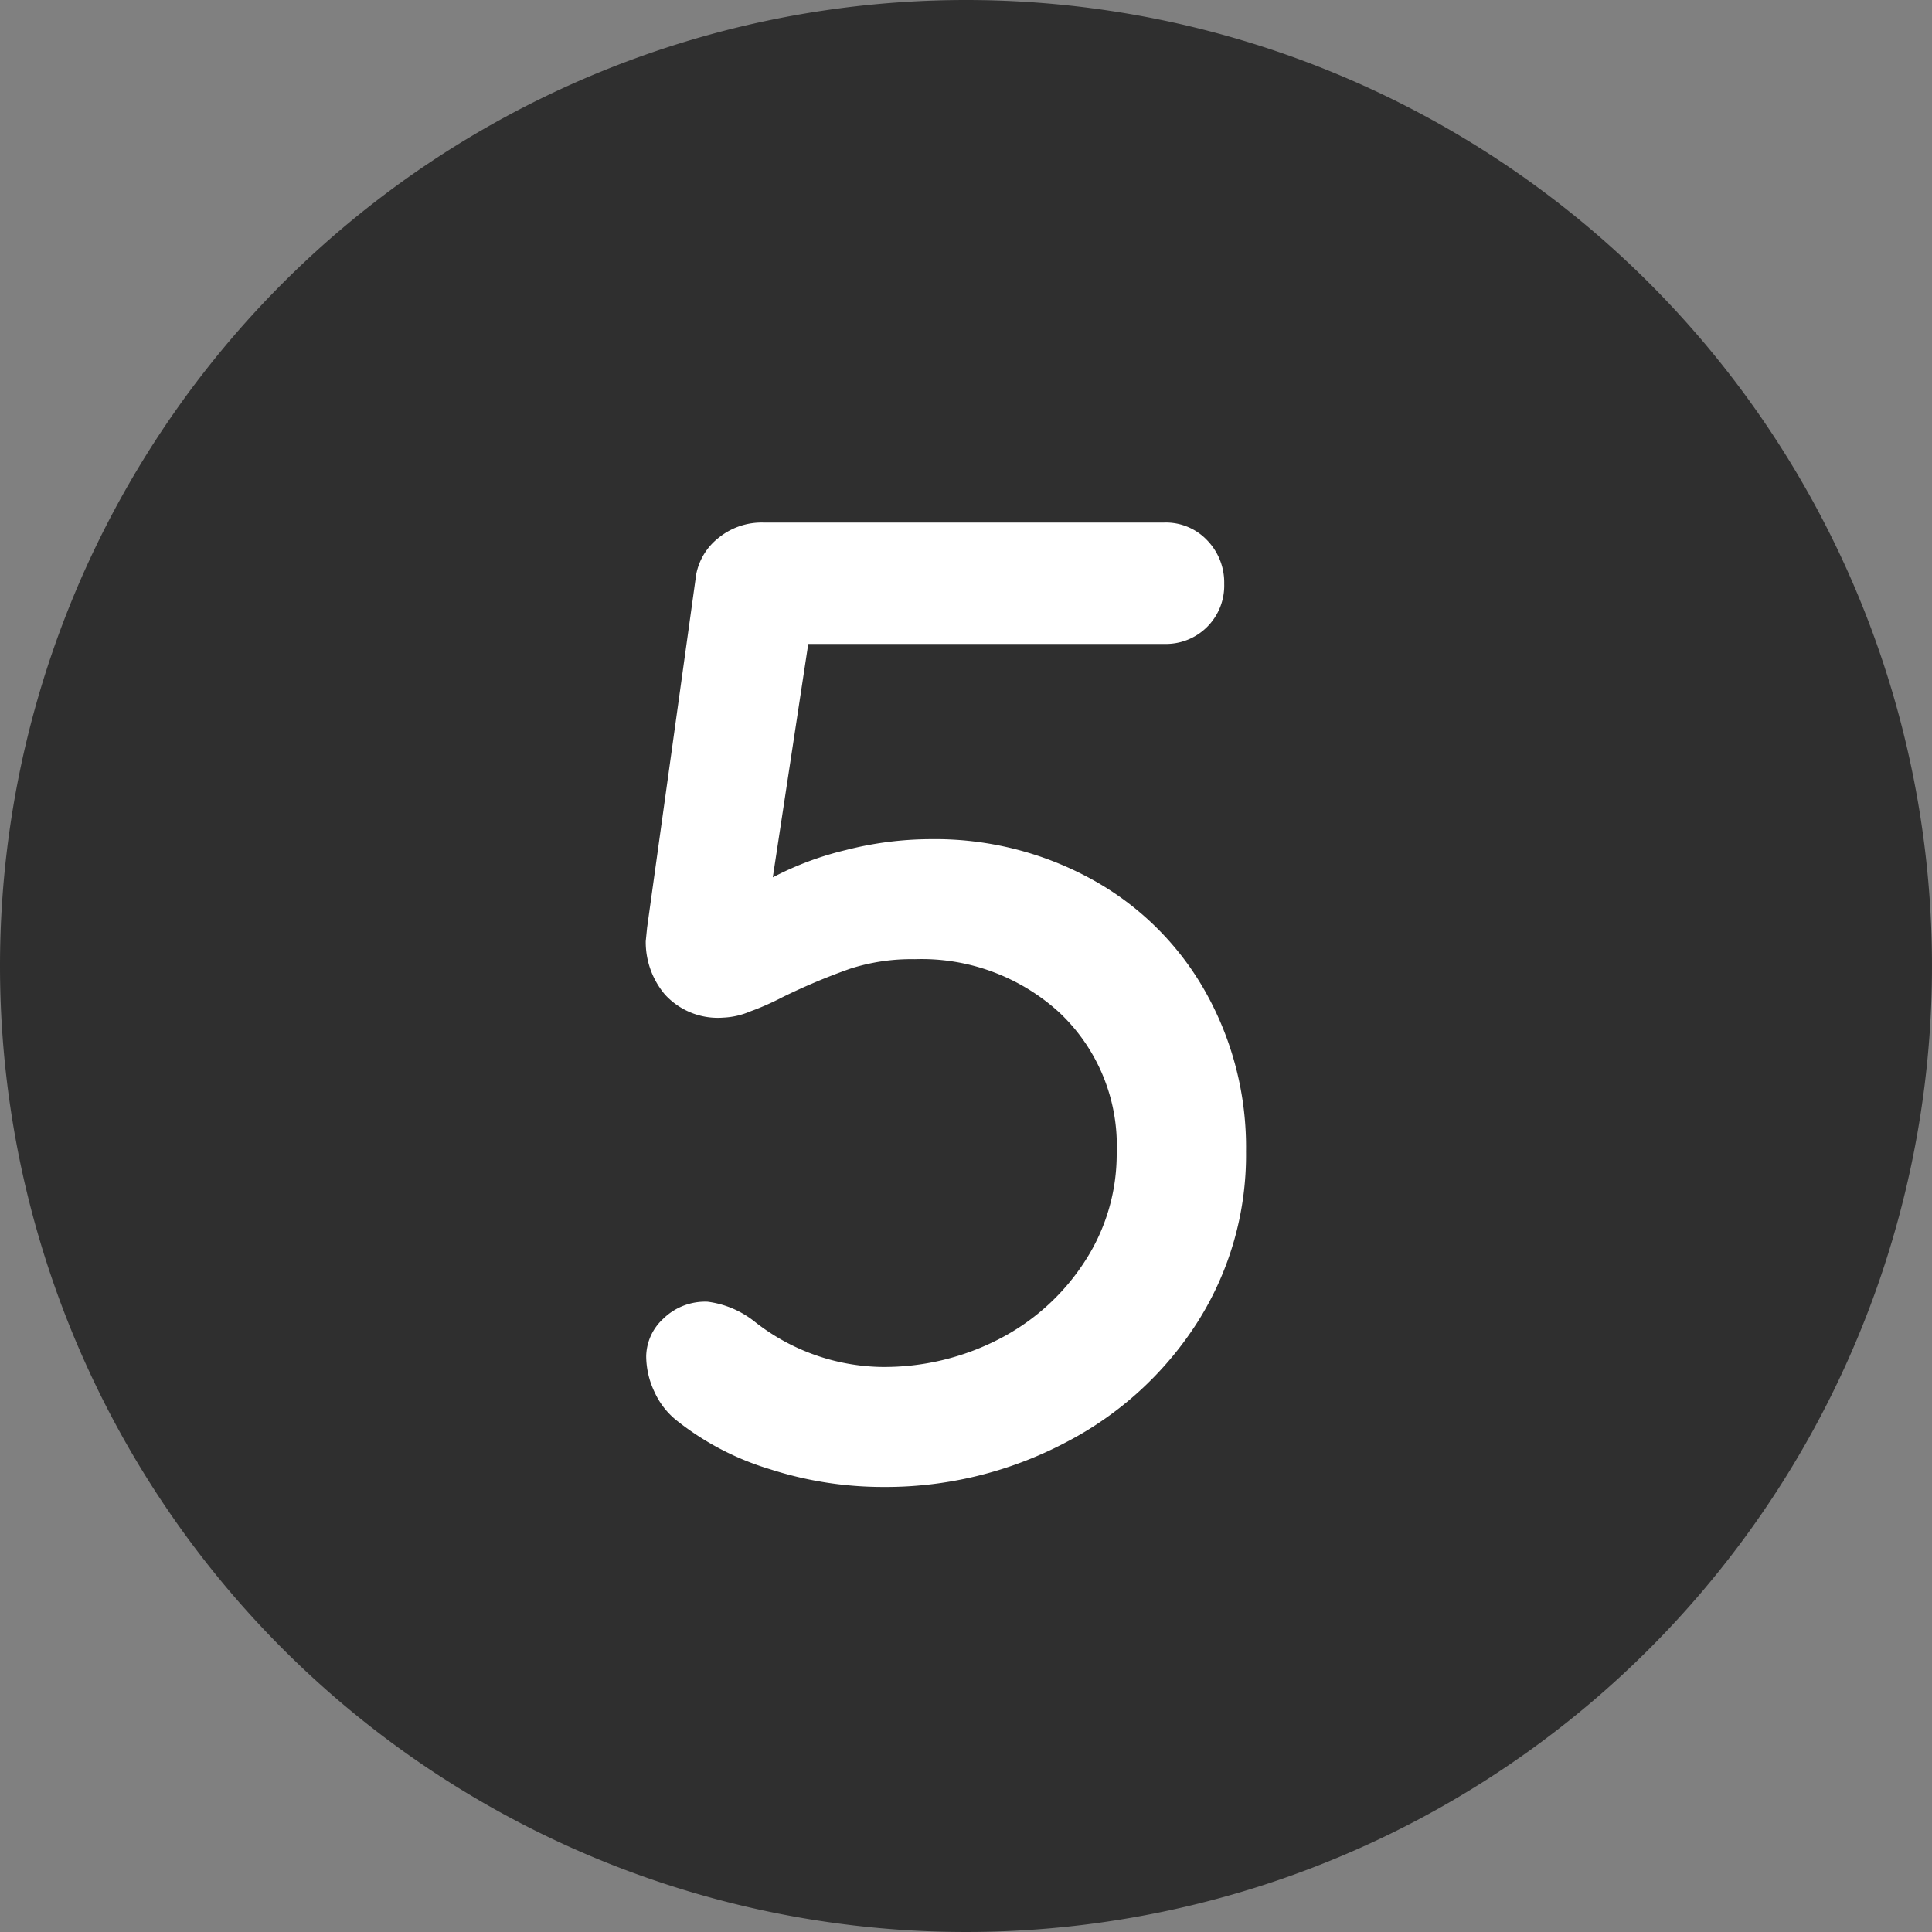
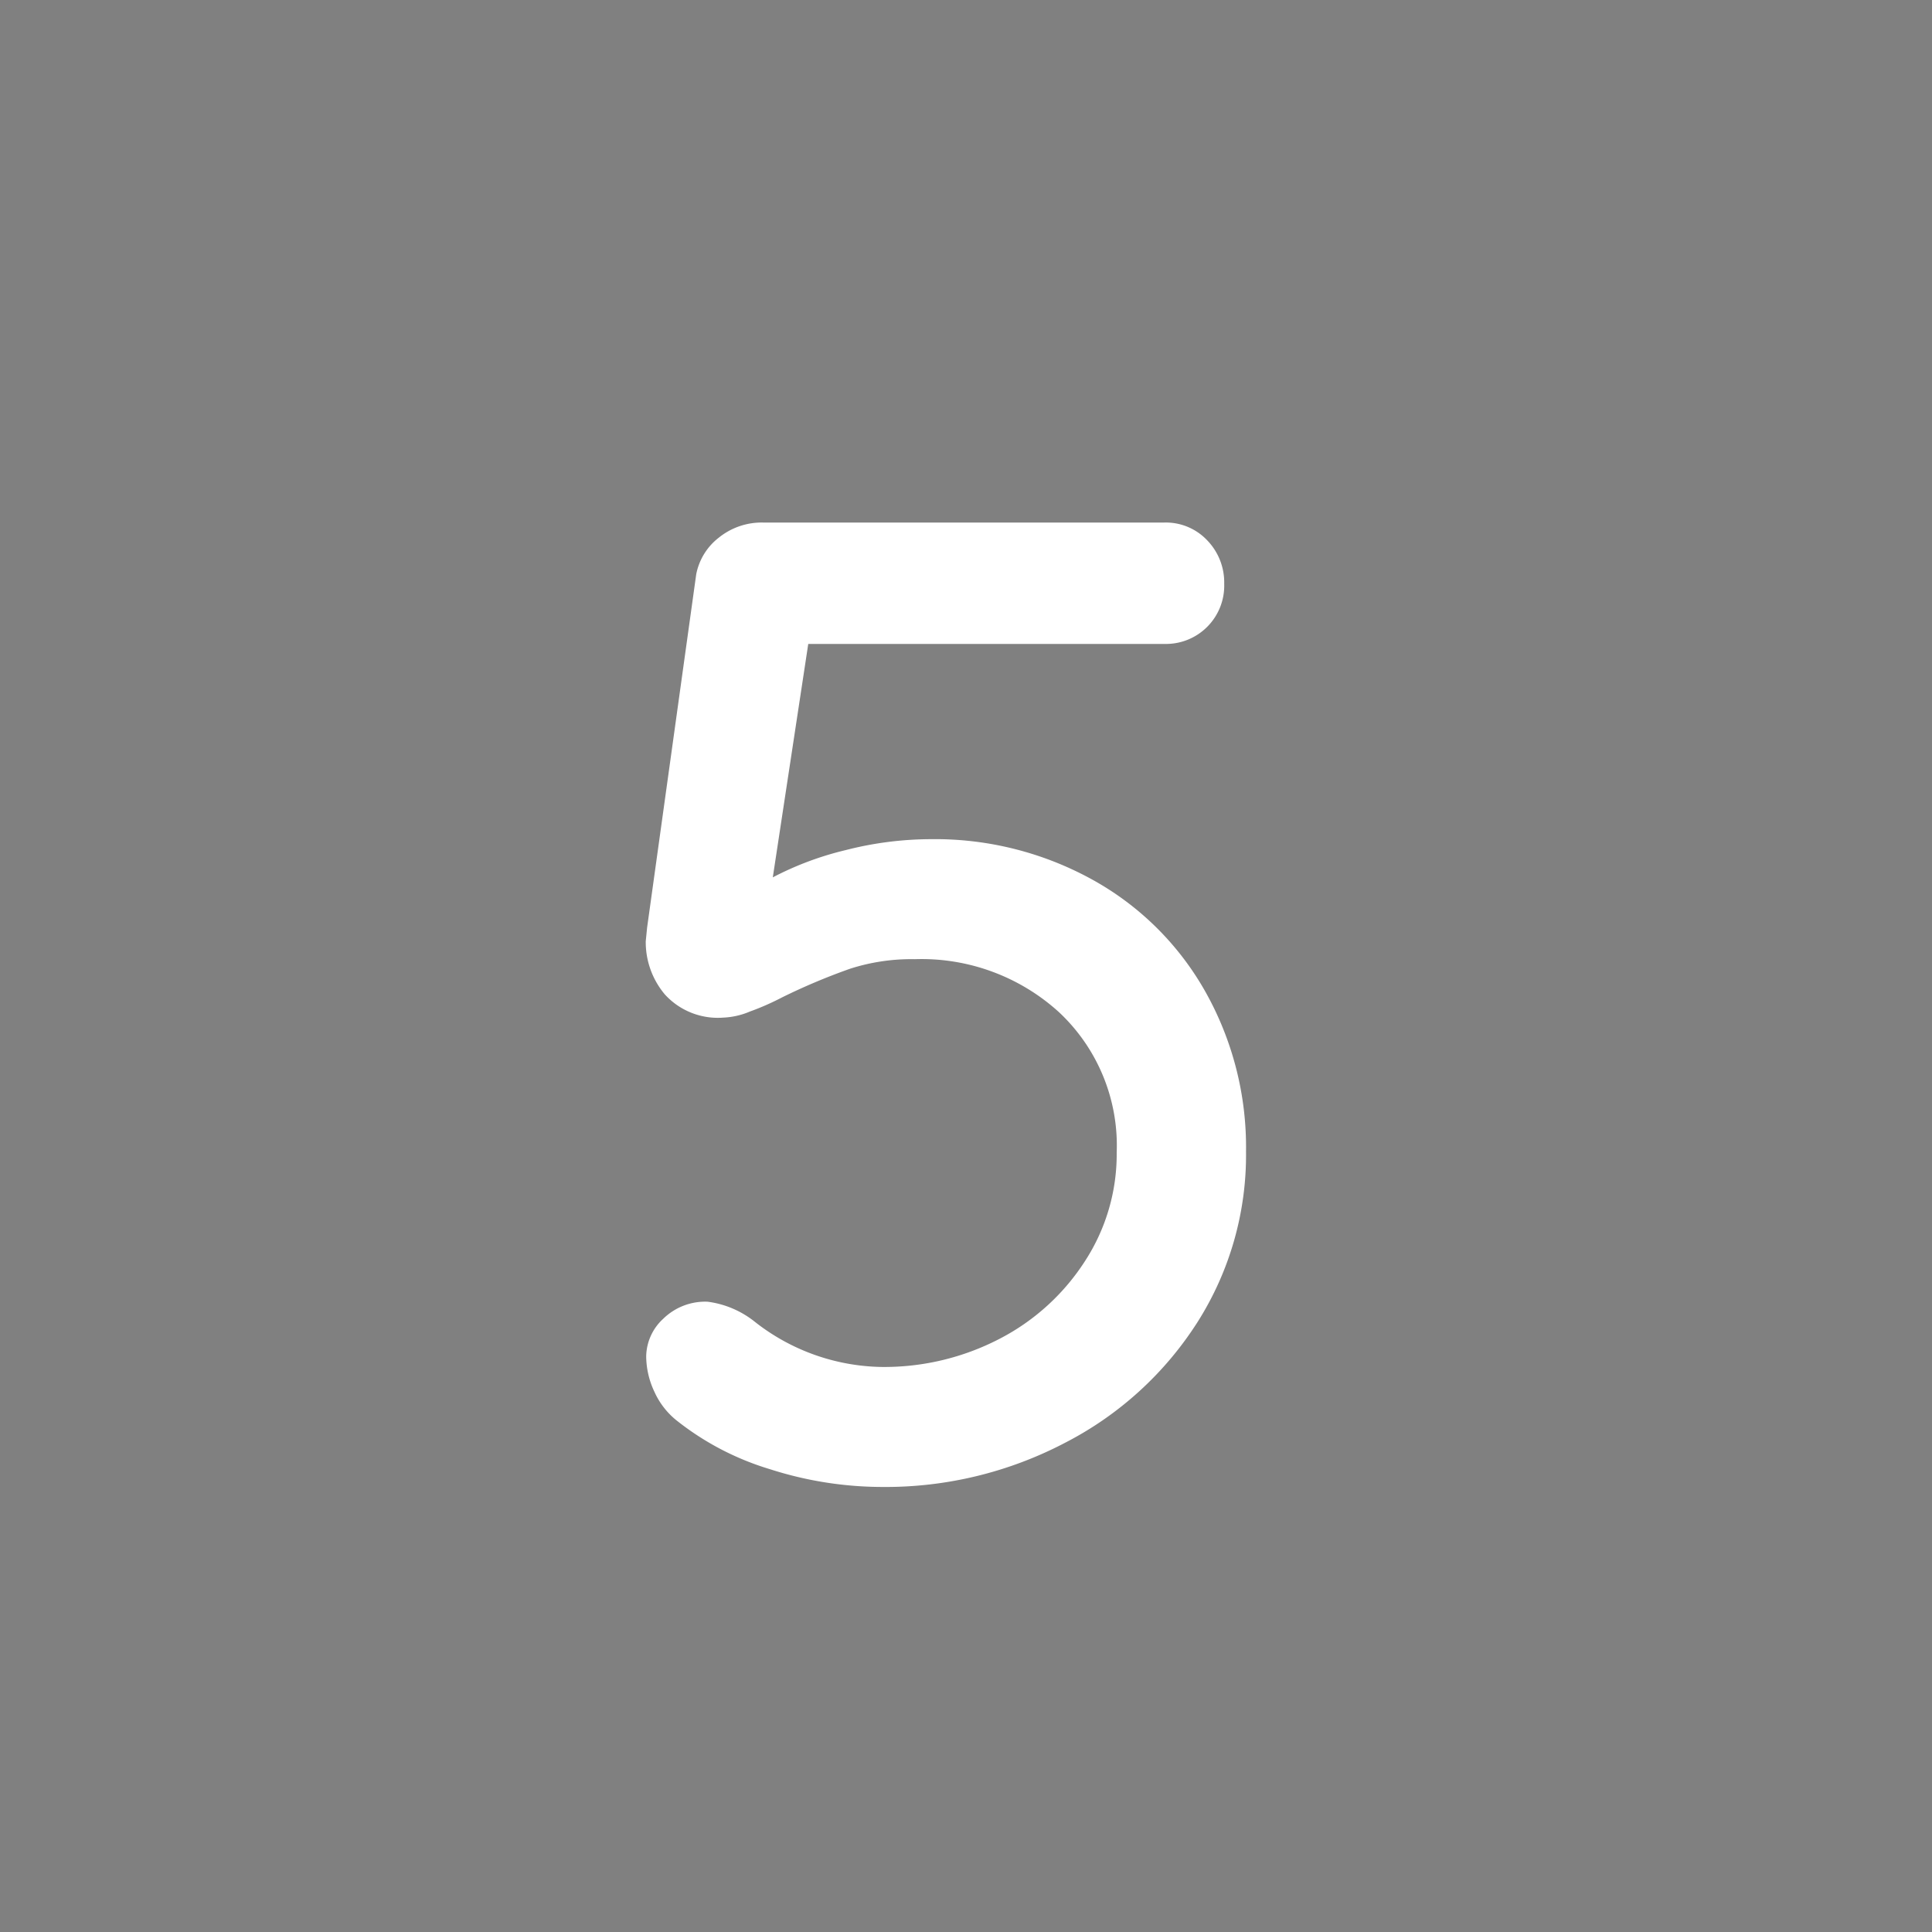
<svg xmlns="http://www.w3.org/2000/svg" width="34" height="34" viewBox="0 0 34 34">
  <rect x="0" y="0" width="34" height="34" fill="#808080" stroke="none" />
  <g id="グループ_60656" data-name="グループ 60656" transform="translate(-670 -668)">
-     <path id="パス_114472" data-name="パス 114472" d="M17,0A17,17,0,1,1,0,17,17,17,0,0,1,17,0Z" transform="translate(670 668)" fill="#2f2f2f" />
    <path id="パス_114471" data-name="パス 114471" d="M6.384-11.232a5.723,5.723,0,0,1,2.832.708,5.12,5.12,0,0,1,1.992,1.968,5.582,5.582,0,0,1,.72,2.82,5.487,5.487,0,0,1-.852,3A6.035,6.035,0,0,1,8.748-.612,6.8,6.8,0,0,1,5.52.168,6.48,6.48,0,0,1,3.552-.144,4.92,4.92,0,0,1,1.9-1.008a1.364,1.364,0,0,1-.384-.5,1.478,1.478,0,0,1-.144-.624.917.917,0,0,1,.3-.66,1.055,1.055,0,0,1,.78-.3,1.673,1.673,0,0,1,.84.36A3.7,3.7,0,0,0,5.5-1.944a4.4,4.4,0,0,0,2.1-.5A3.933,3.933,0,0,0,9.1-3.816a3.451,3.451,0,0,0,.552-1.9A3.214,3.214,0,0,0,8.64-8.184,3.593,3.593,0,0,0,6.1-9.12a3.526,3.526,0,0,0-1.14.168,11.007,11.007,0,0,0-1.188.5Q3.48-8.3,3.2-8.2a1.331,1.331,0,0,1-.468.108A1.26,1.26,0,0,1,1.7-8.5a1.431,1.431,0,0,1-.336-.936l.024-.24.864-6.216a1.073,1.073,0,0,1,.4-.648,1.2,1.2,0,0,1,.78-.264h7.056a1,1,0,0,1,.756.312,1.066,1.066,0,0,1,.3.768,1.025,1.025,0,0,1-.3.756,1.025,1.025,0,0,1-.756.3H4.224L3.6-10.56a5.532,5.532,0,0,1,1.284-.48A6.075,6.075,0,0,1,6.384-11.232Z" transform="translate(680 694)" fill="#fff" />
  </g>
</svg>